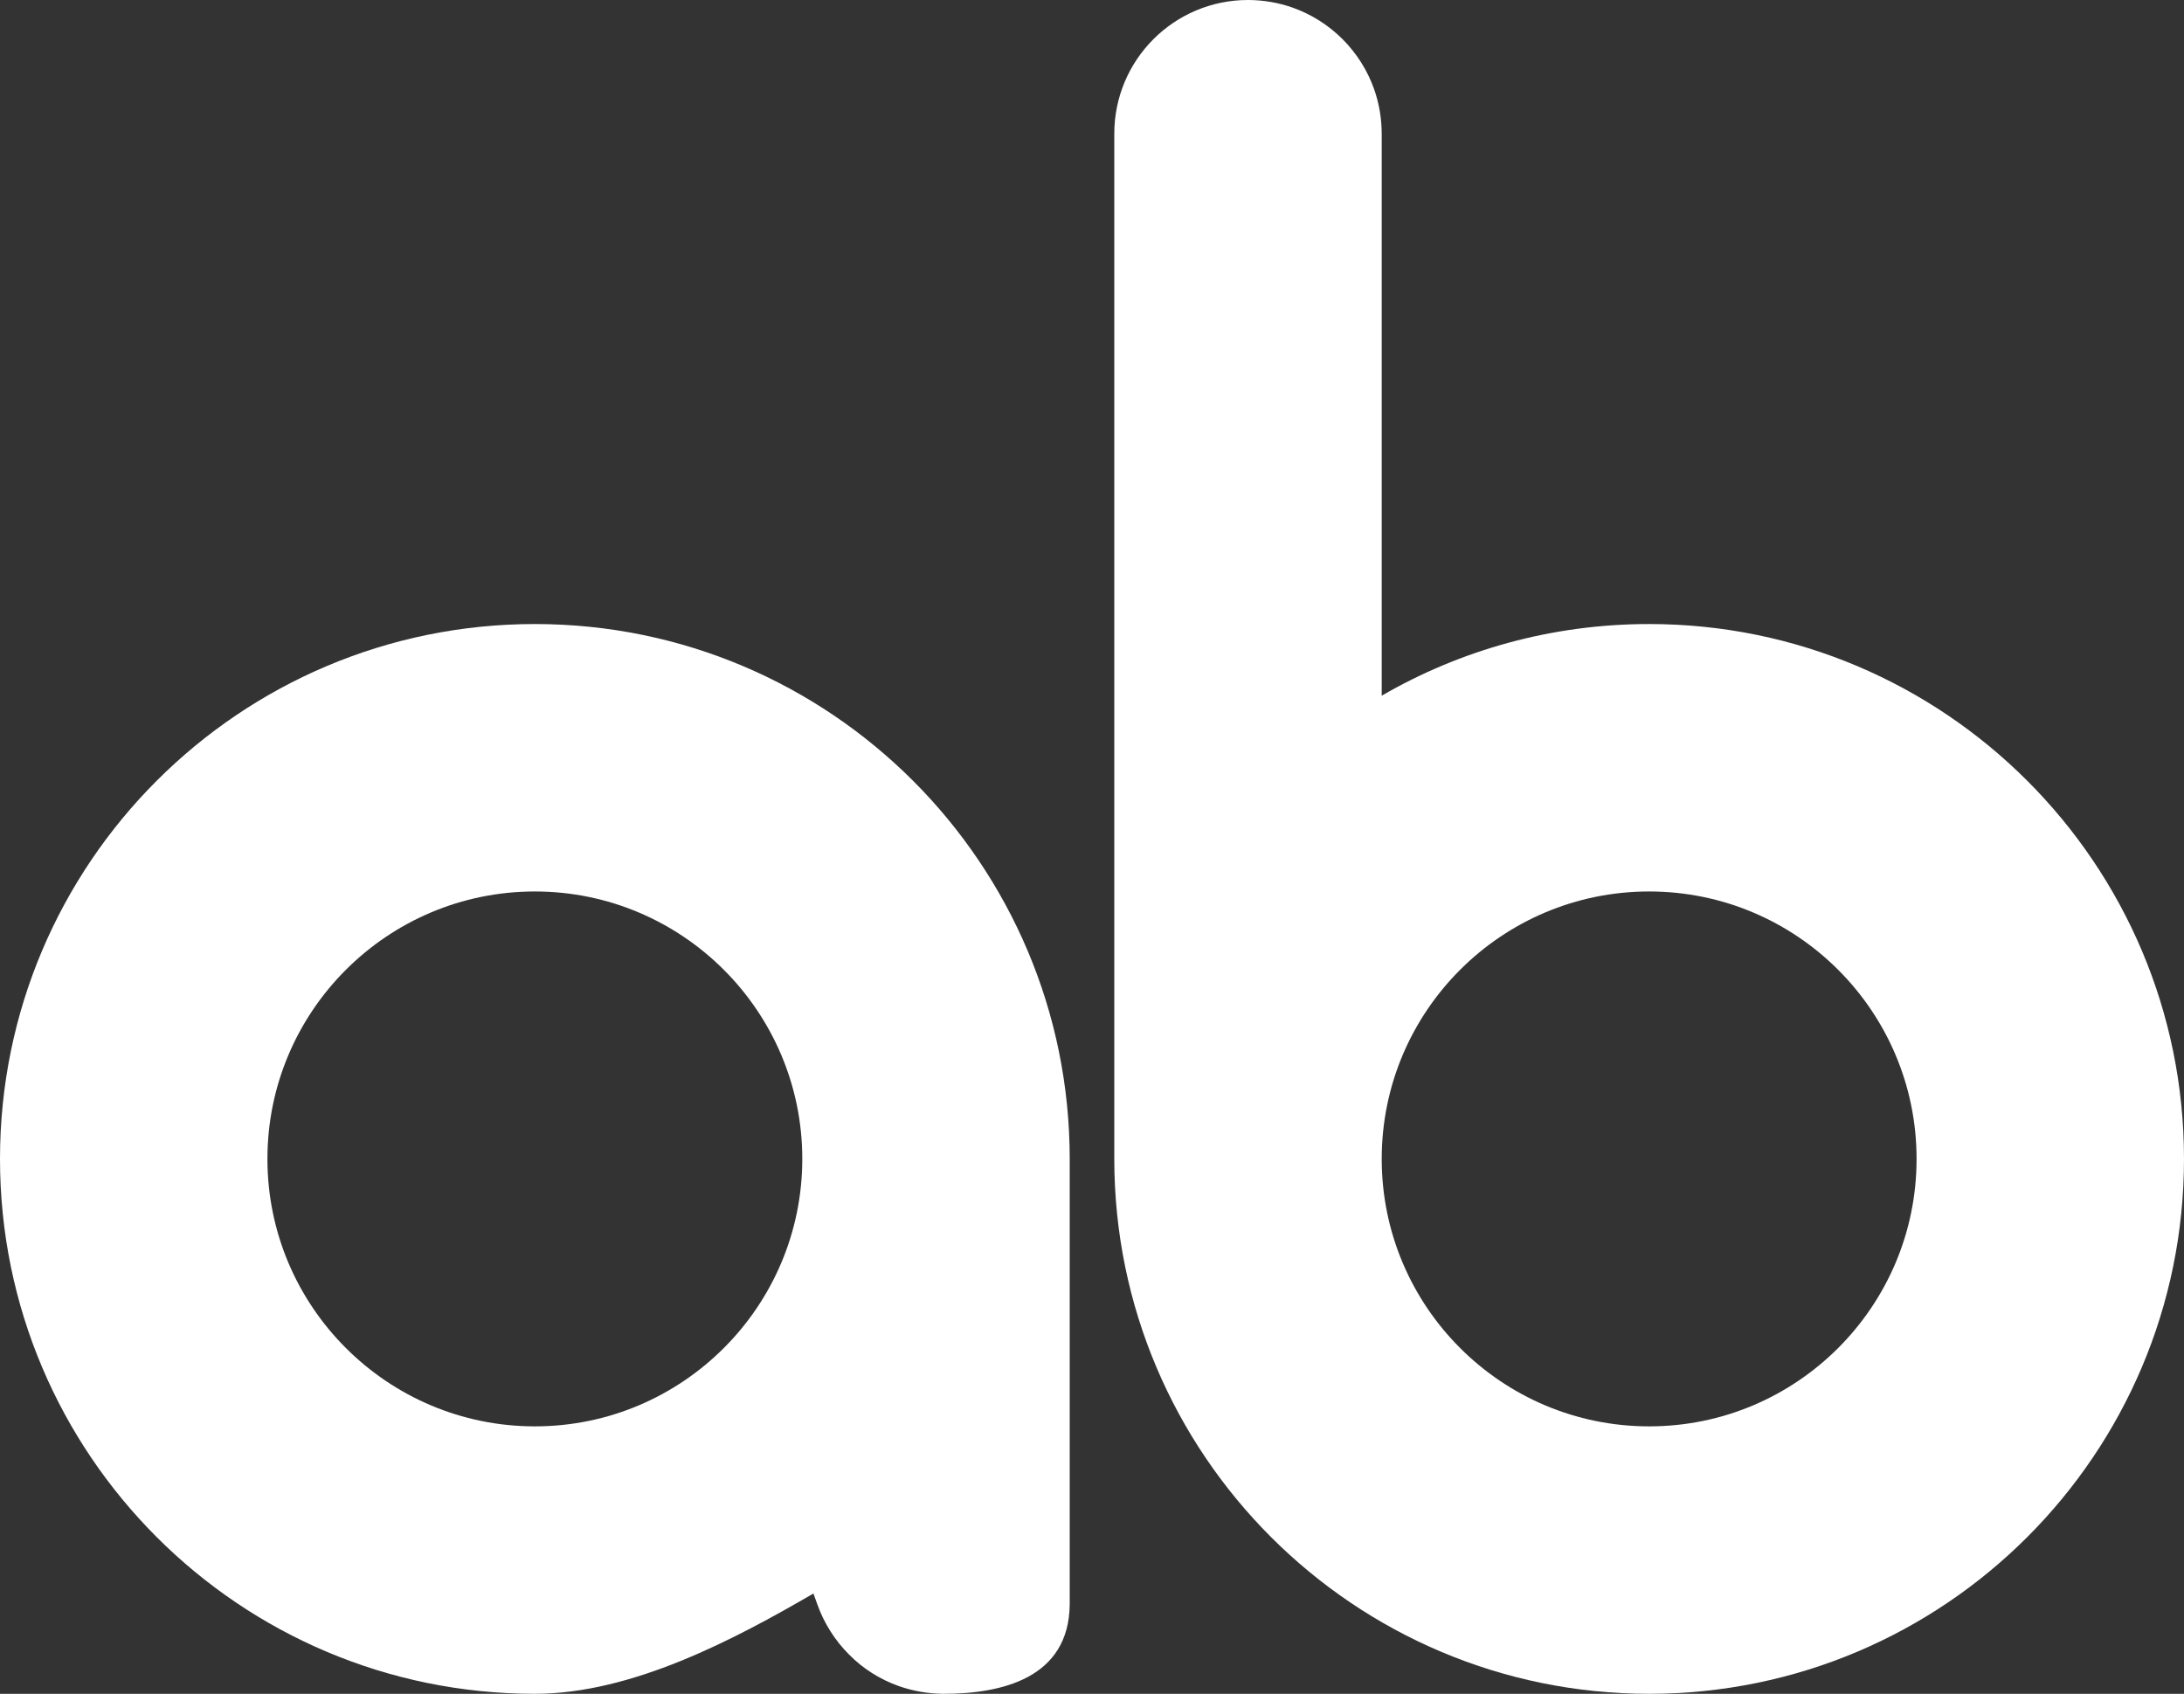
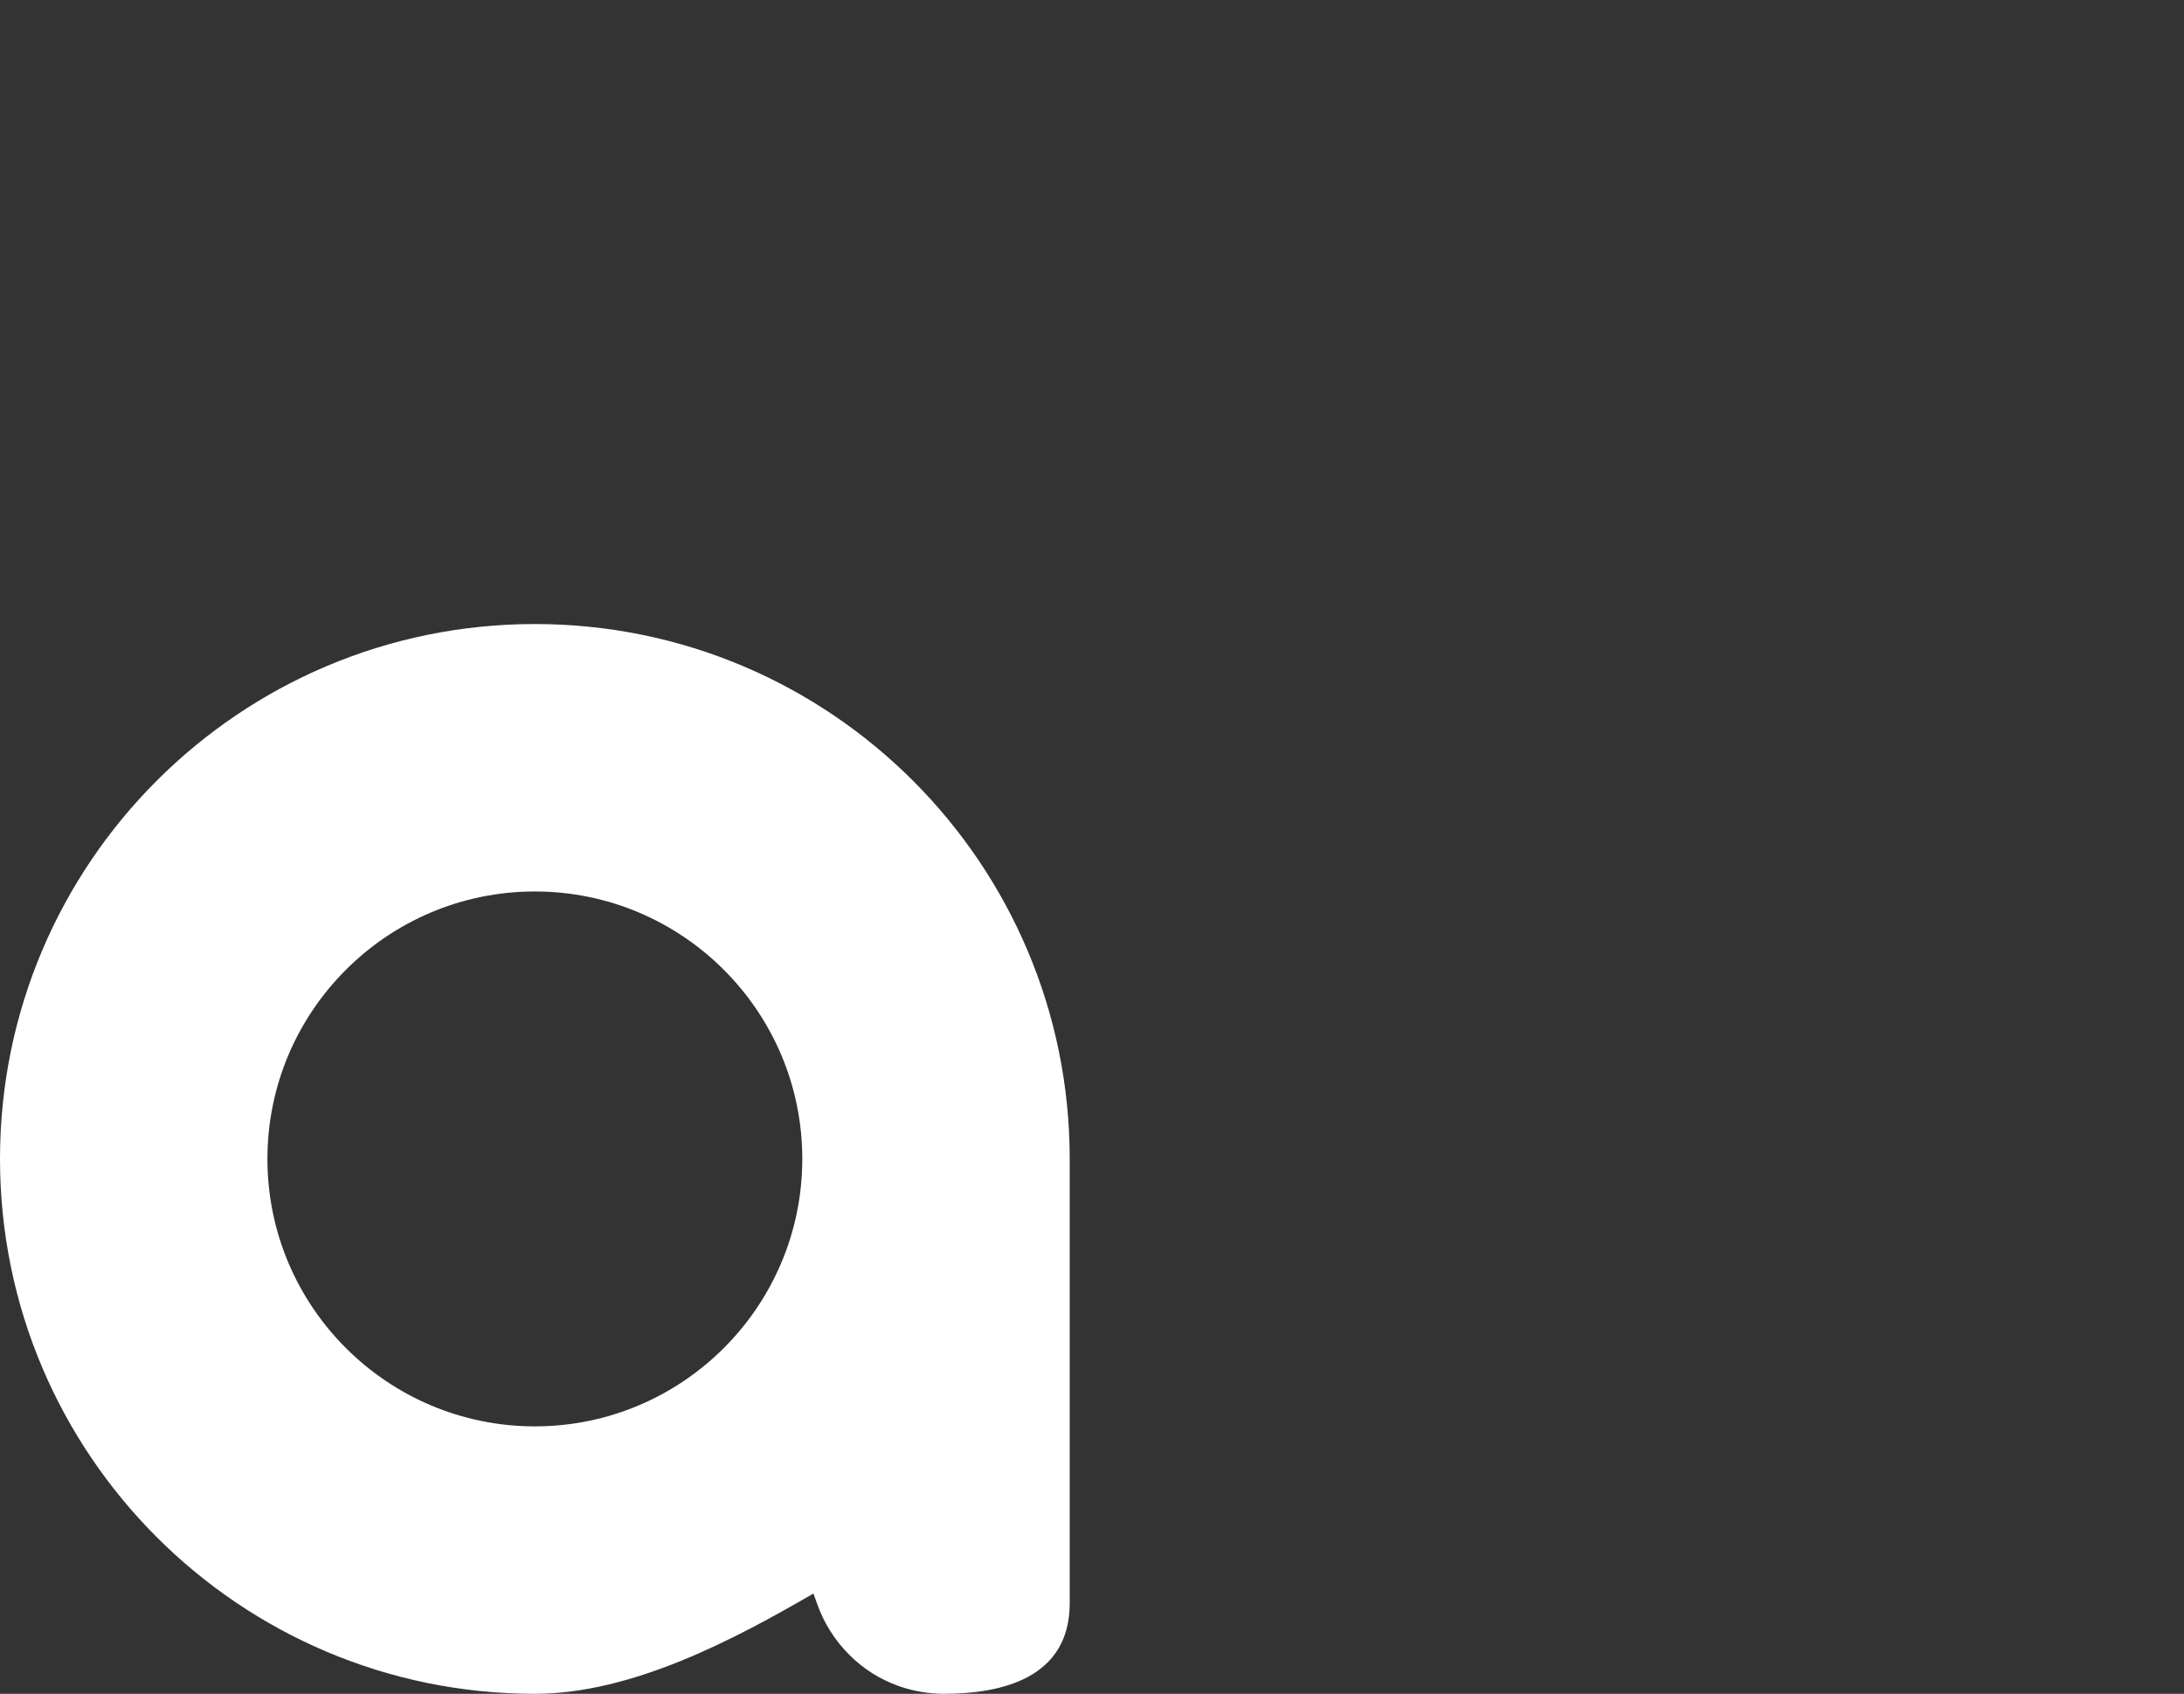
<svg xmlns="http://www.w3.org/2000/svg" width="100%" height="100%" viewBox="0 0 98 76" version="1.1" xml:space="preserve" style="fill:white;fill-rule:evenodd;clip-rule:evenodd;stroke-linejoin:round;stroke-miterlimit:2;">
  <rect x="0" y="0" width="98" height="76" fill="#333333" stroke="none" />
  <g transform="matrix(1,0,0,1,-1030,-1244)">
    <g transform="matrix(1,0,0,1,779.507,894.106)">
      <g transform="matrix(1,0,0,1,-179.507,161.894)">
-         <path d="M480,194C480,190.686 482.686,188 486,188L486.039,188C486.704,188.006 487.366,188.118 487.994,188.339C488.838,188.636 489.61,189.125 490.243,189.757C490.875,190.39 491.364,191.162 491.661,192.006C491.886,192.646 491.998,193.322 492,194L492,219.215C495.532,217.17 499.63,216 504,216C517.246,216 528,226.754 528,240C528,253.246 517.246,264 504,264C490.754,264 480,253.246 480,240L480,194ZM504,228C510.623,228 516,233.377 516,240C516,246.623 510.623,252 504,252C497.377,252 492,246.623 492,240C492,233.377 497.377,228 504,228Z" />
-       </g>
+         </g>
      <g transform="matrix(1,0,0,1,-779.507,-894.106)">
        <path d="M1066.5,1315.5C1062.97,1317.55 1058.37,1320 1054,1320C1040.75,1320 1030,1309.25 1030,1296C1030,1282.75 1040.75,1272 1054,1272C1067.25,1272 1078,1282.75 1078,1296L1078,1316C1077.96,1319.3 1074.95,1320 1072.34,1320L1072.3,1320C1071.64,1319.99 1070.98,1319.88 1070.35,1319.66C1069.5,1319.36 1068.73,1318.88 1068.1,1318.24C1067.47,1317.61 1066.98,1316.84 1066.68,1316L1066.5,1315.5ZM1054,1308C1047.38,1308 1042,1302.62 1042,1296C1042,1289.38 1047.38,1284 1054,1284C1060.62,1284 1066,1289.38 1066,1296C1066,1302.62 1060.62,1308 1054,1308Z" />
      </g>
    </g>
  </g>
</svg>